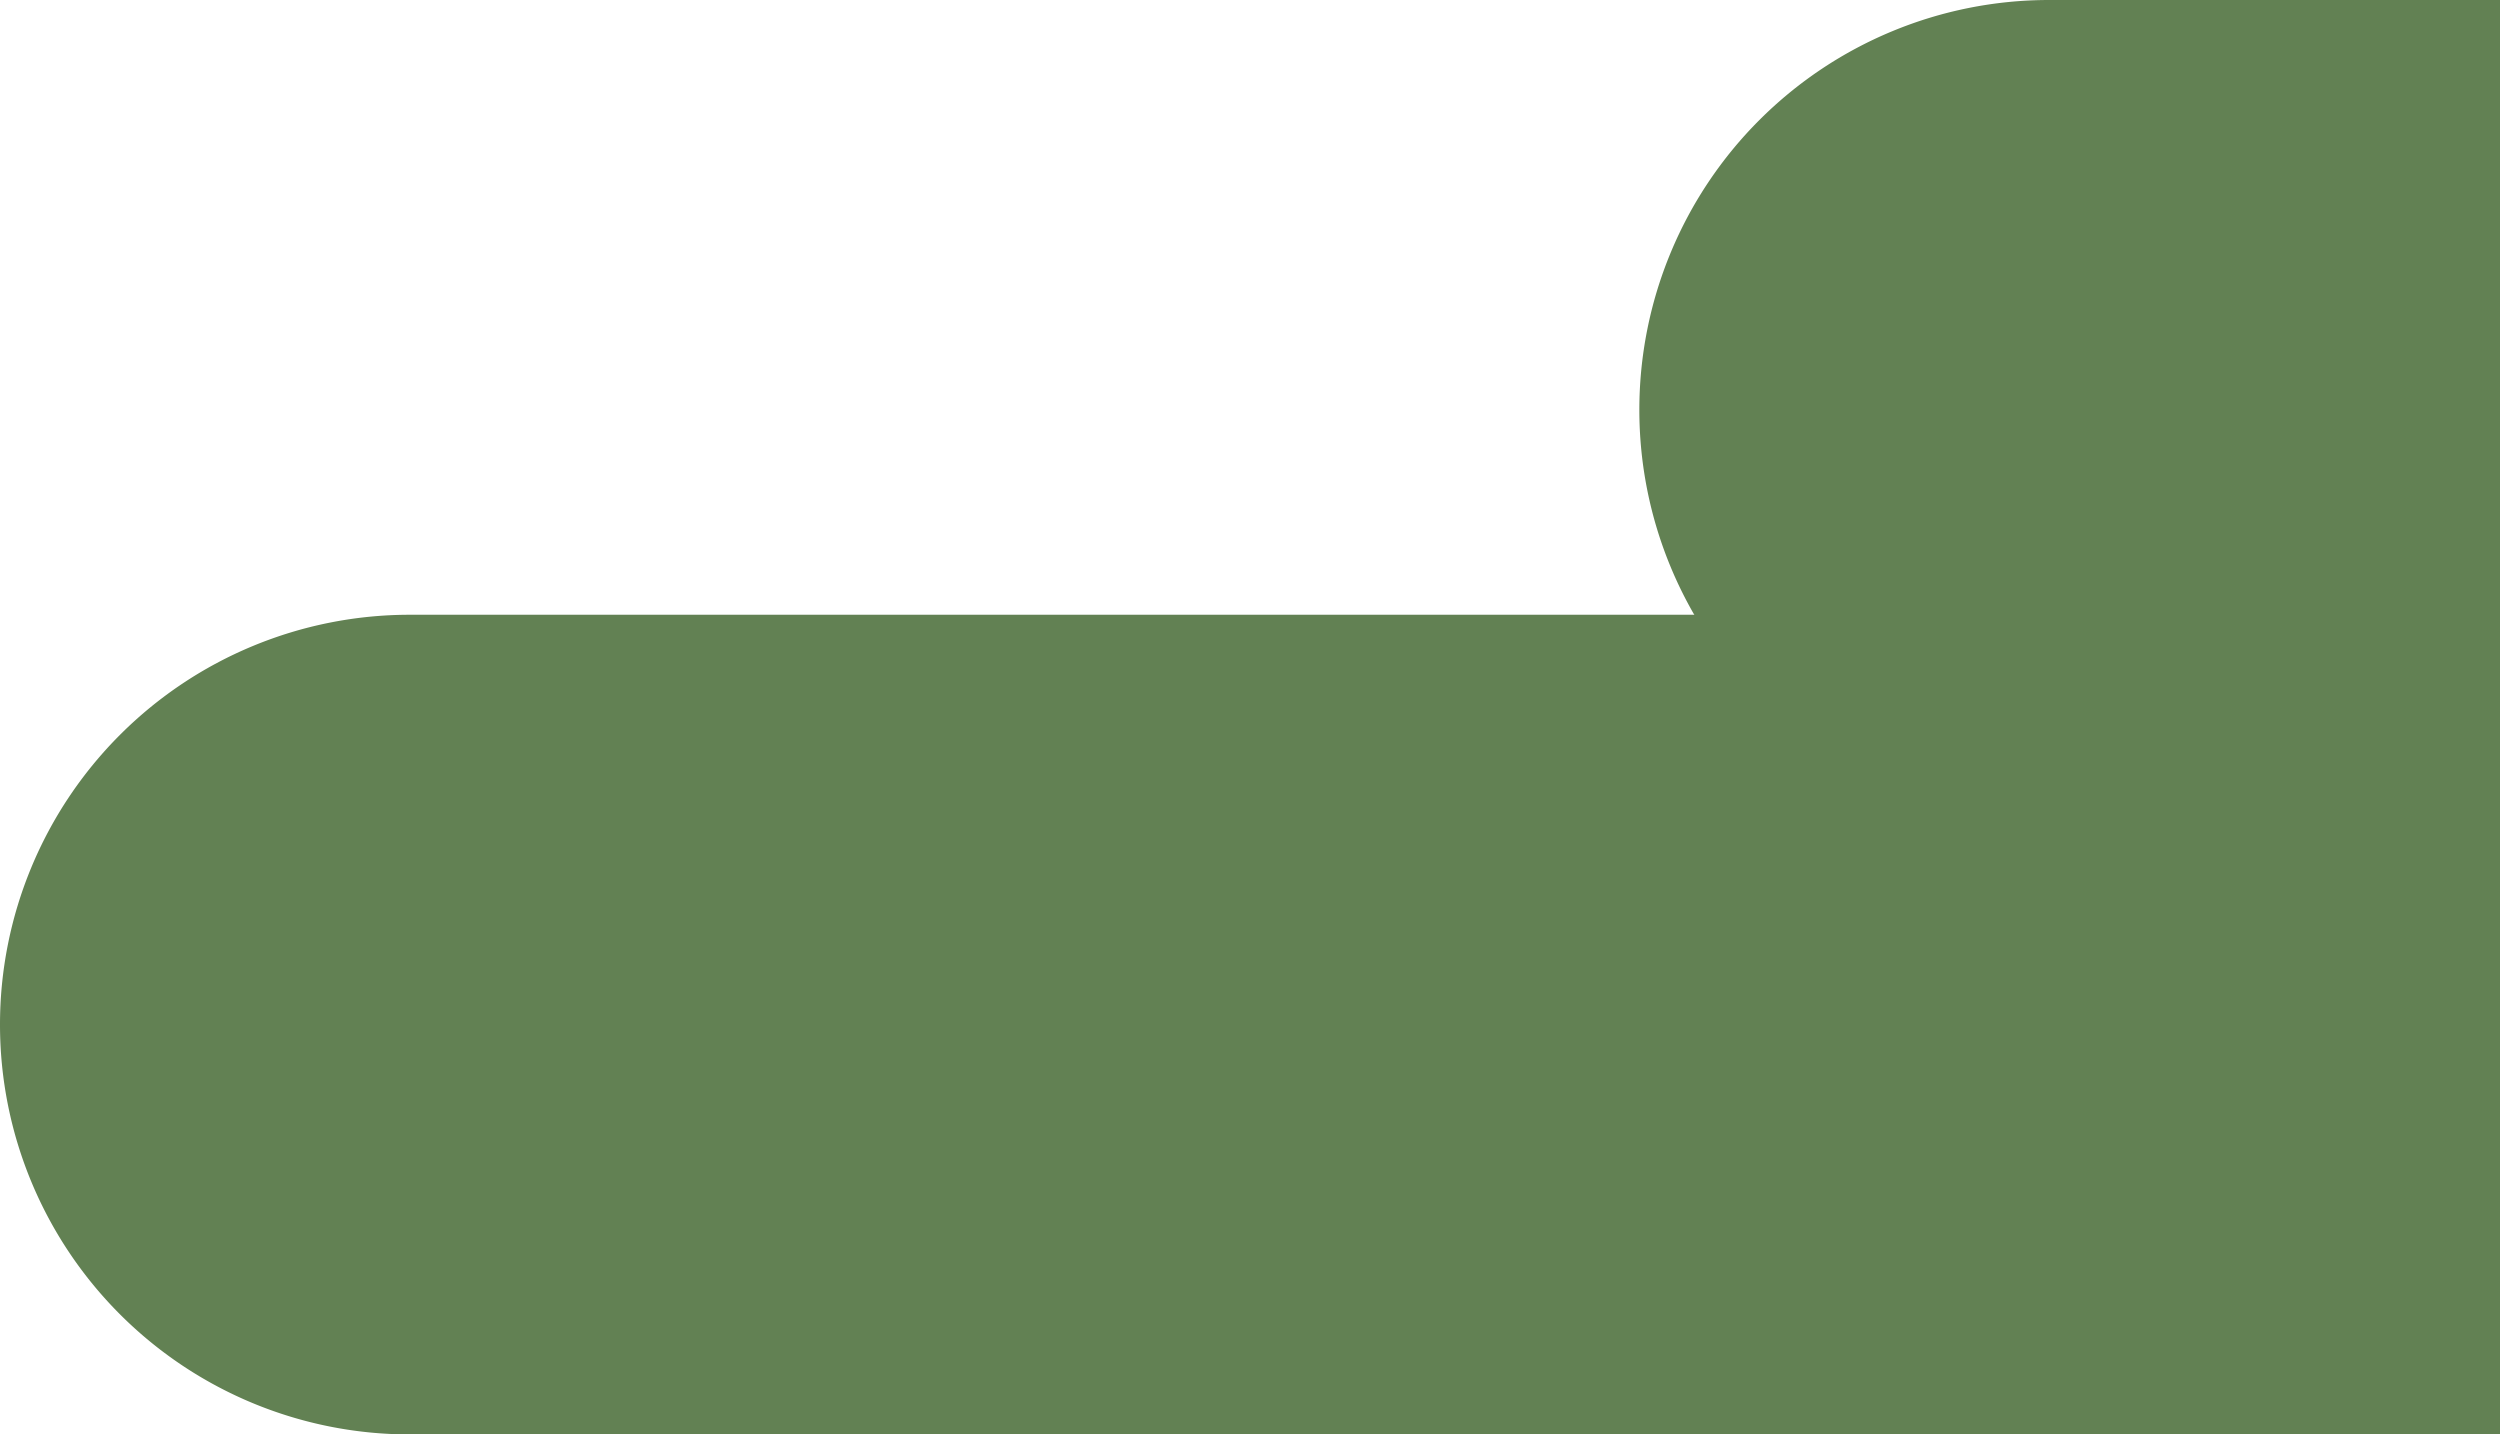
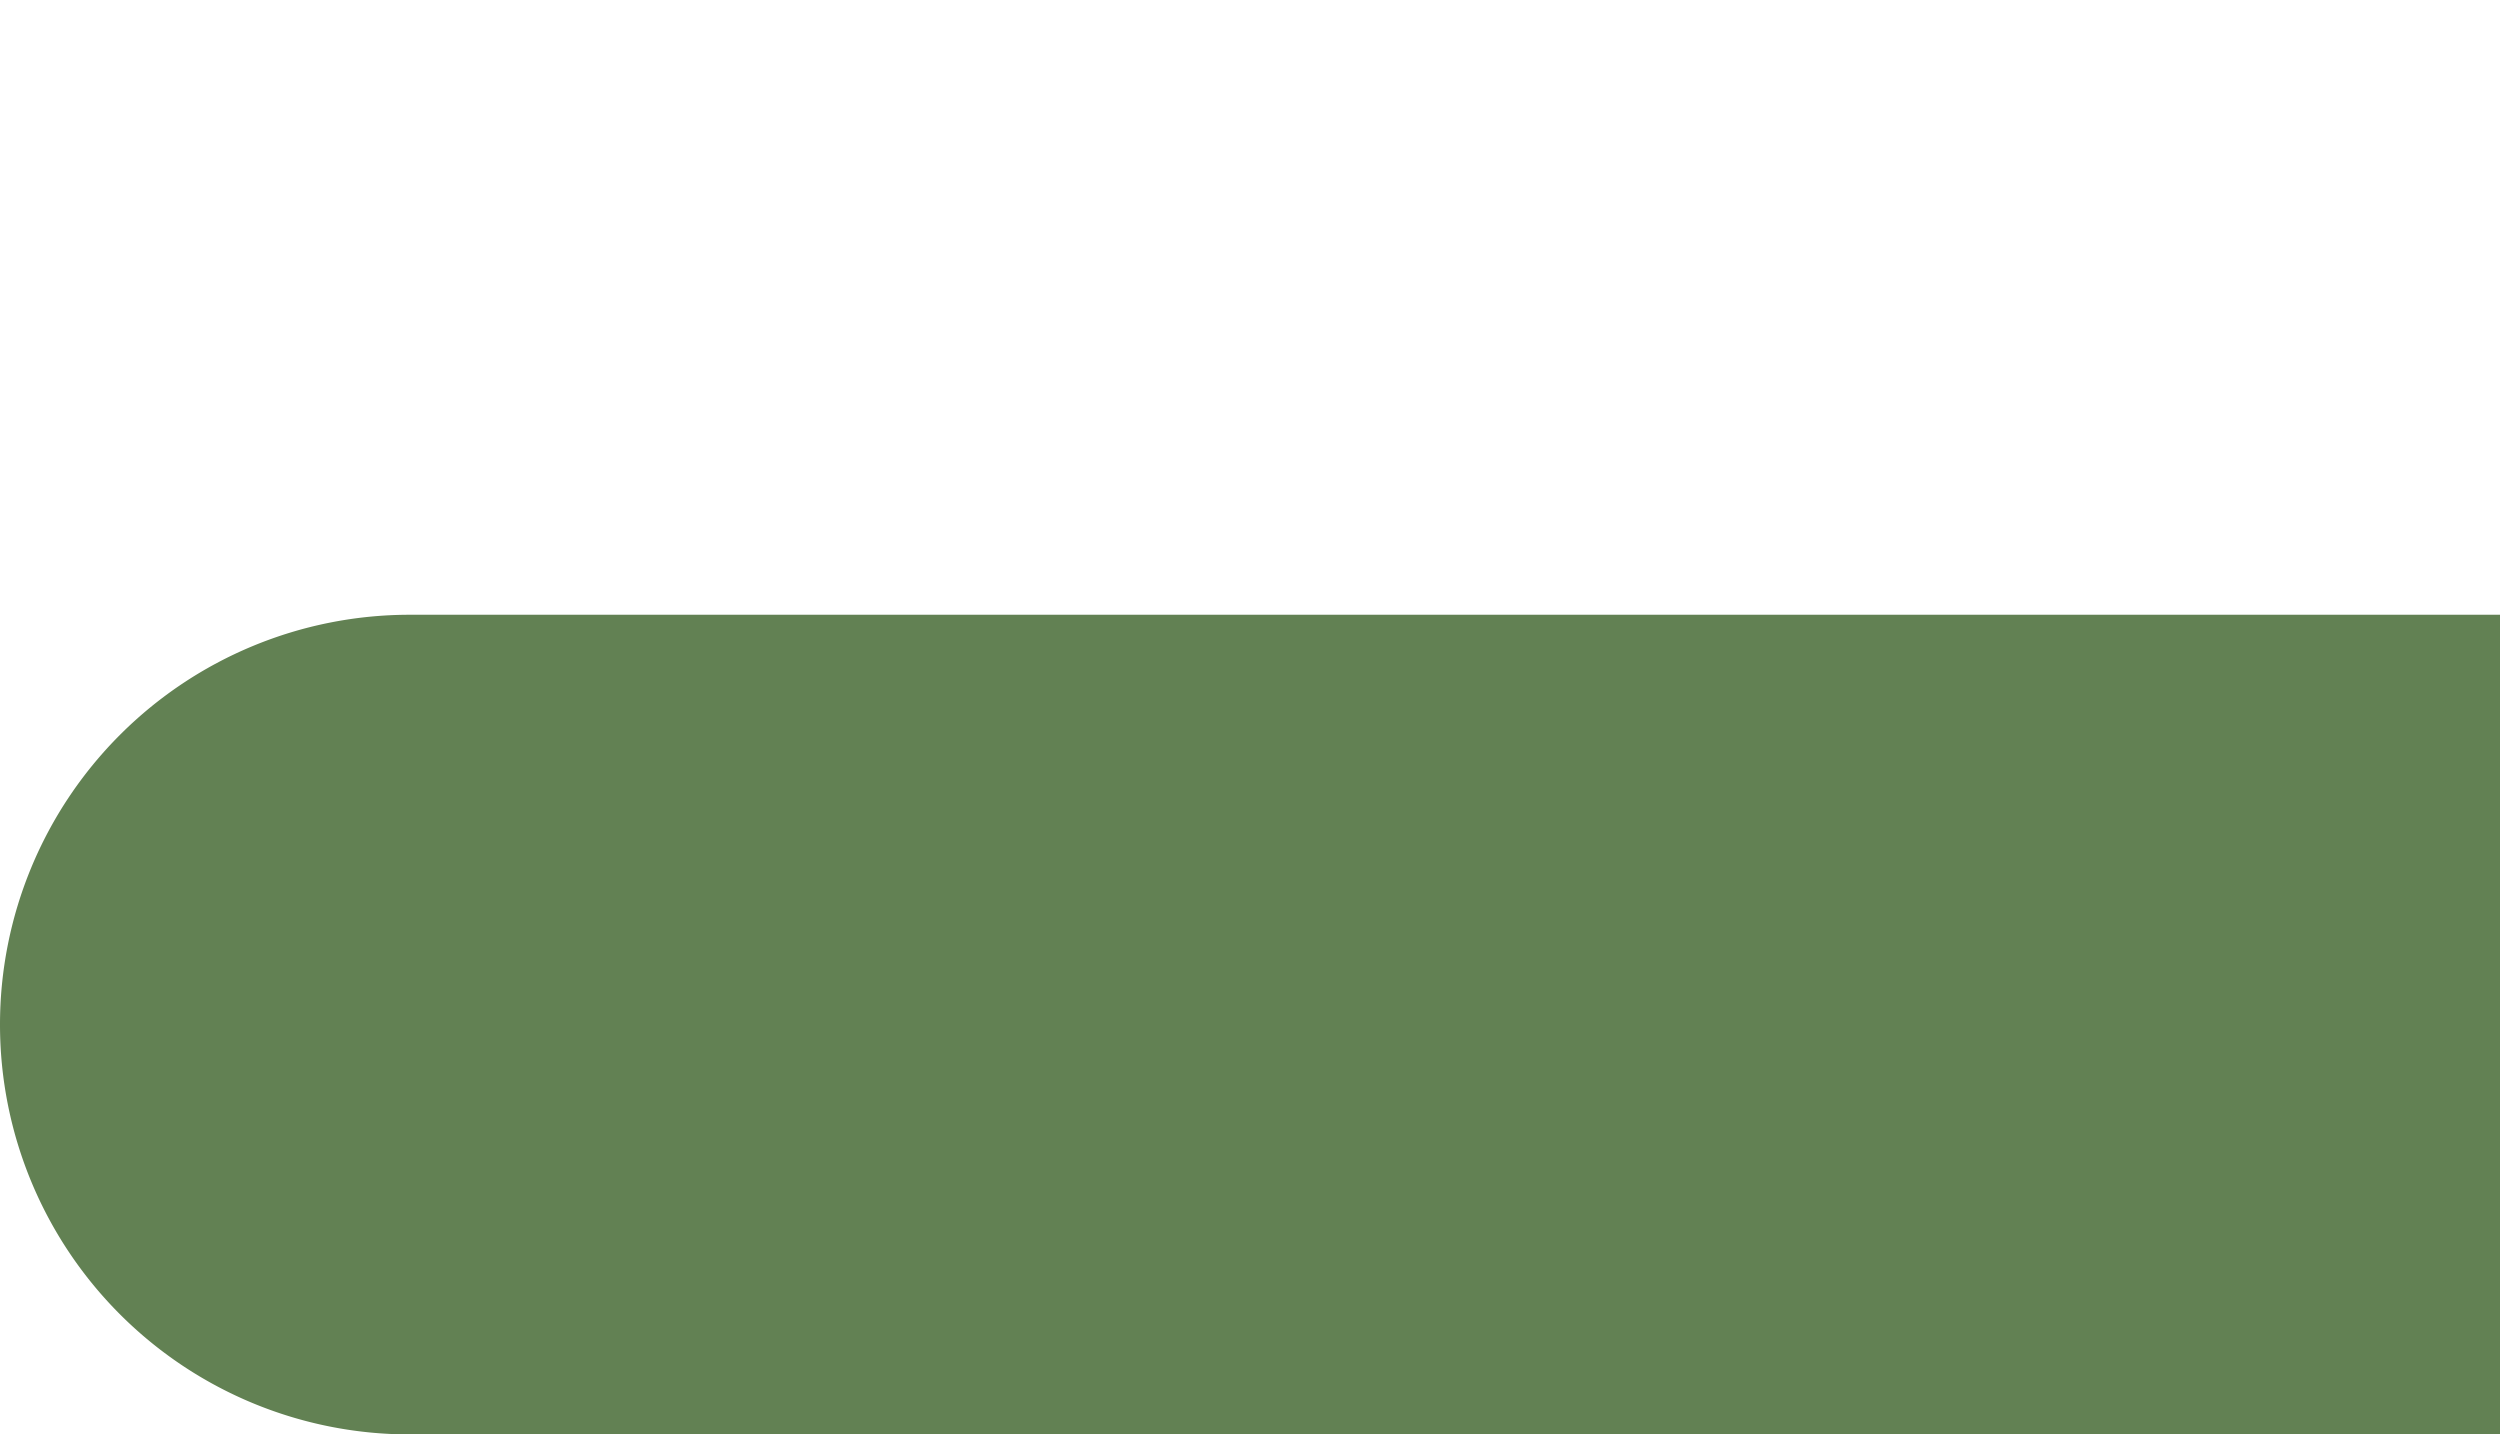
<svg xmlns="http://www.w3.org/2000/svg" width="183" height="105" viewBox="0 0 183 105">
  <g id="Group_660" data-name="Group 660" transform="translate(-174 -997)">
    <path id="Rectangle_39" data-name="Rectangle 39" d="M30,0H183a0,0,0,0,1,0,0V60a0,0,0,0,1,0,0H30A30,30,0,0,1,0,30v0A30,30,0,0,1,30,0Z" transform="translate(174 1042)" fill="#628153" />
-     <path id="Rectangle_38" data-name="Rectangle 38" d="M30,0H63a0,0,0,0,1,0,0V60a0,0,0,0,1,0,0H30A30,30,0,0,1,0,30v0A30,30,0,0,1,30,0Z" transform="translate(294 997)" fill="#628153" />
  </g>
</svg>